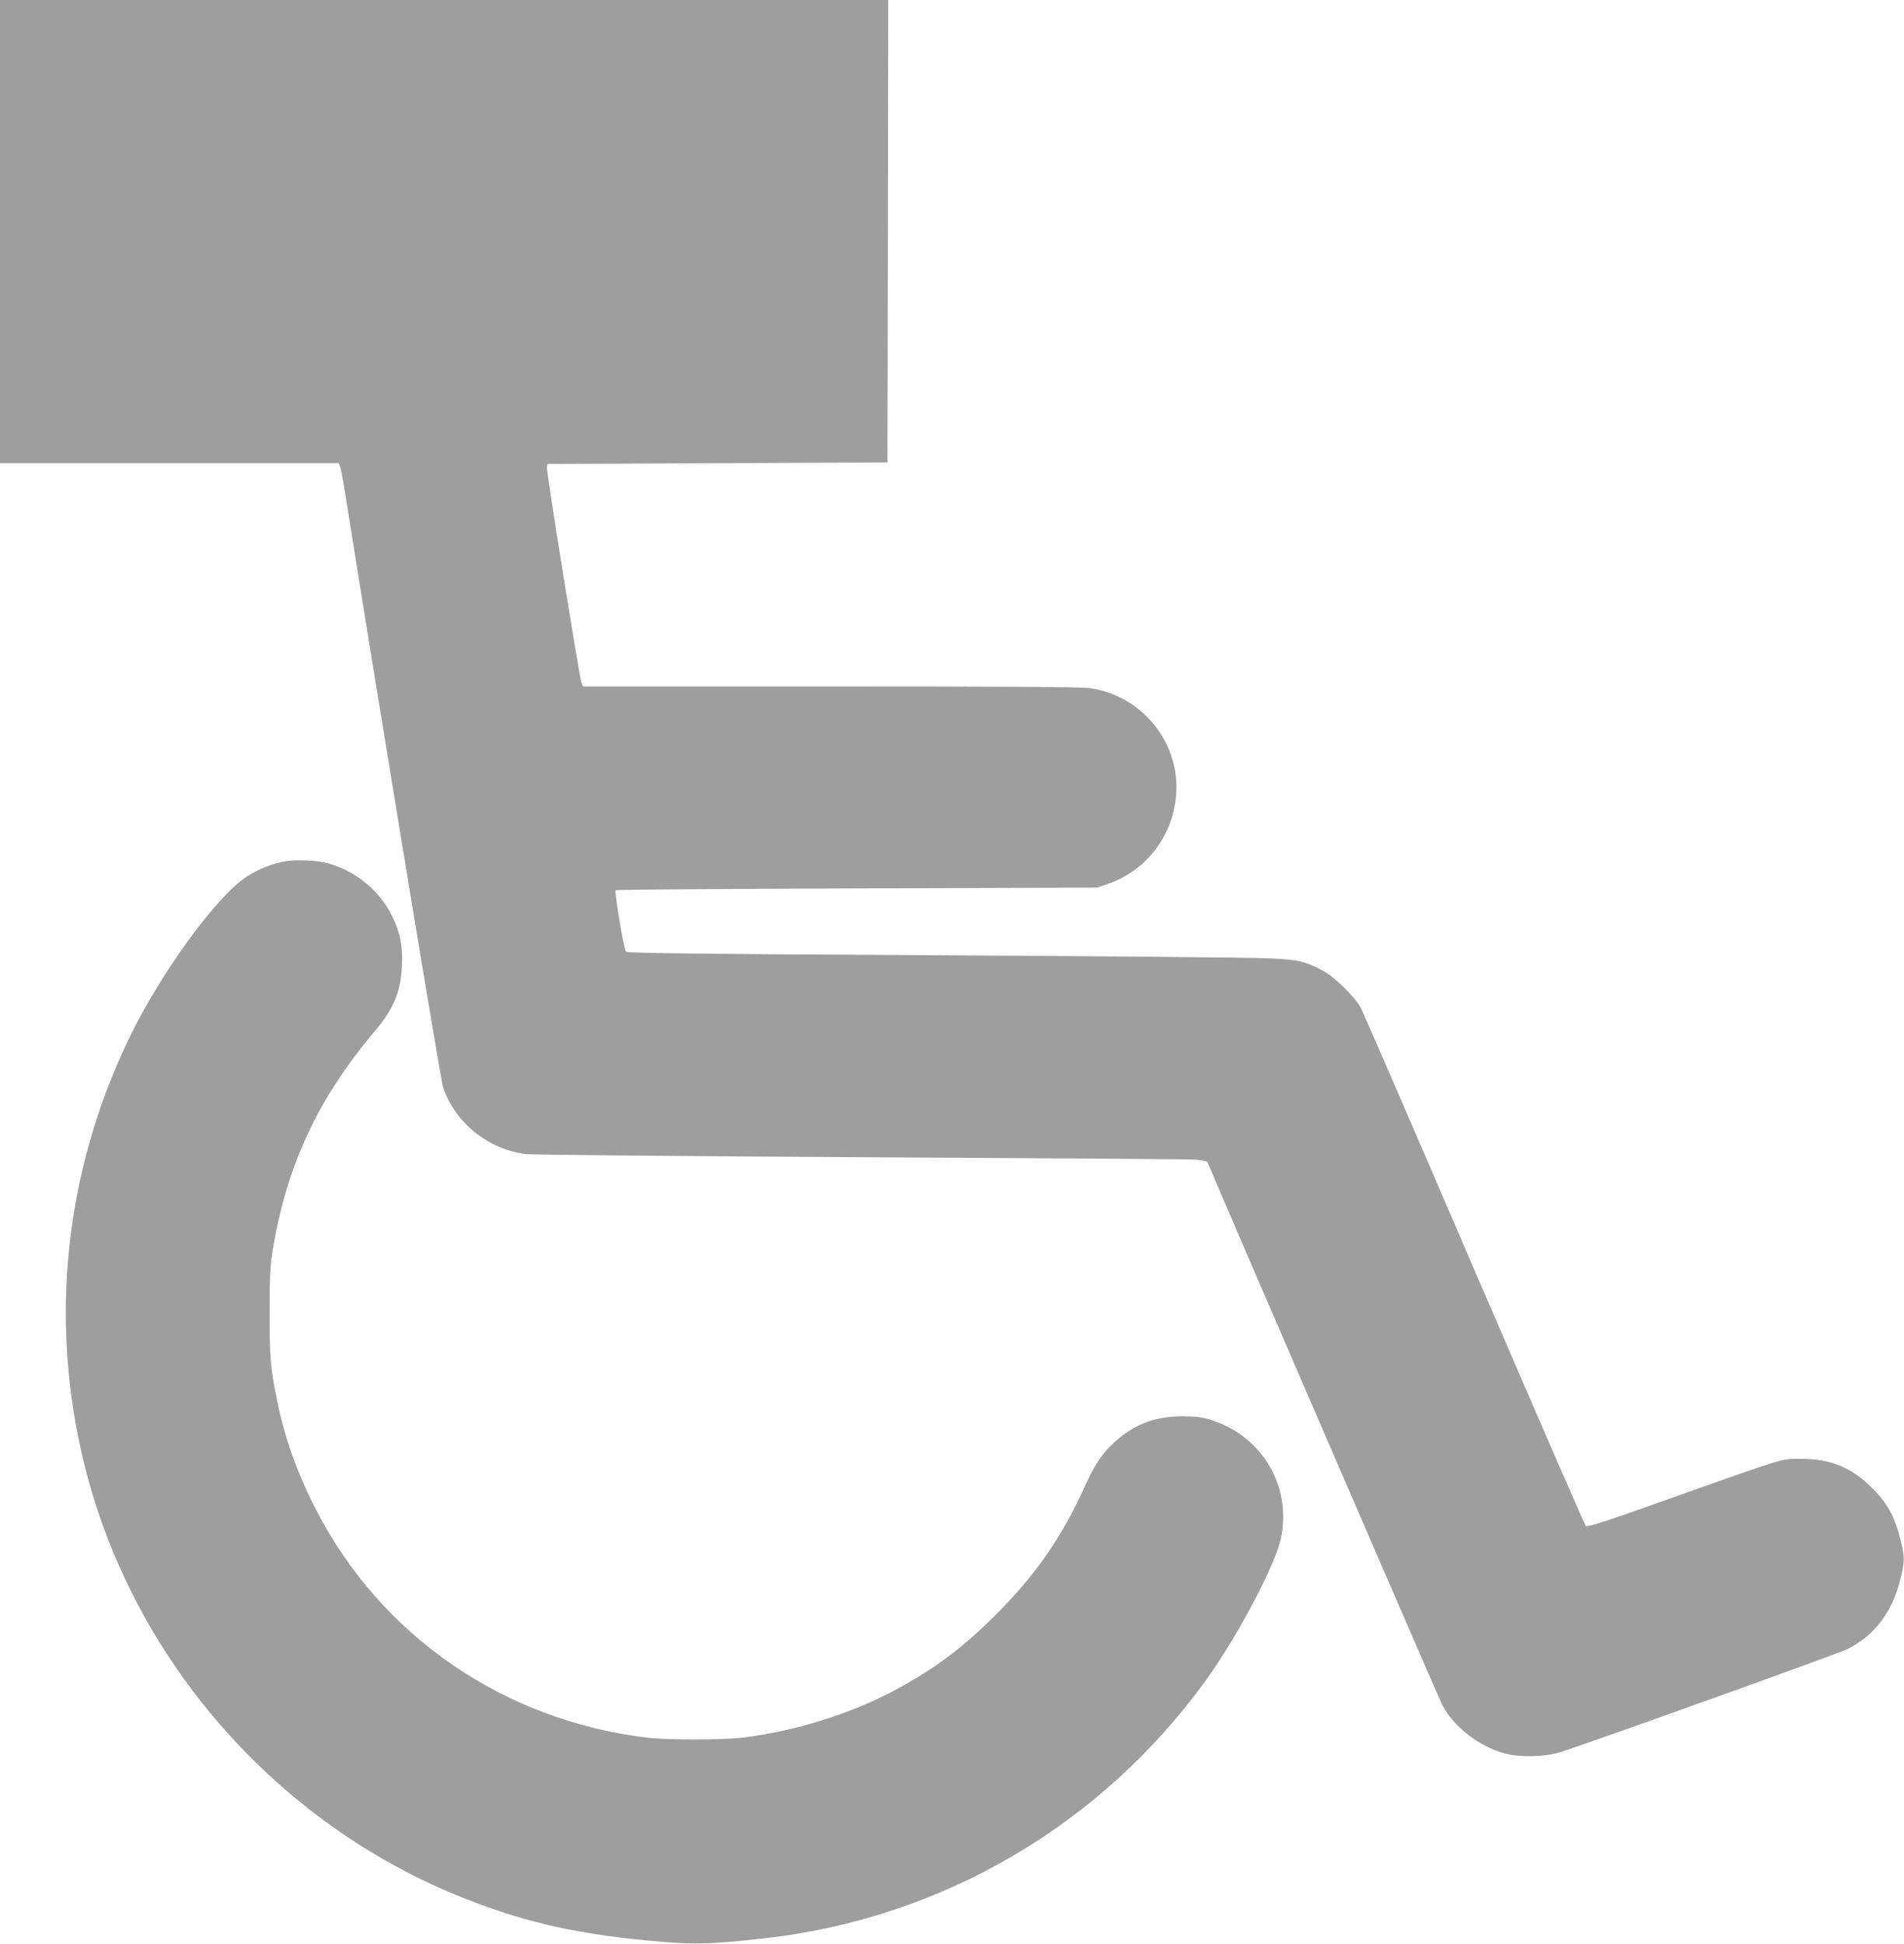
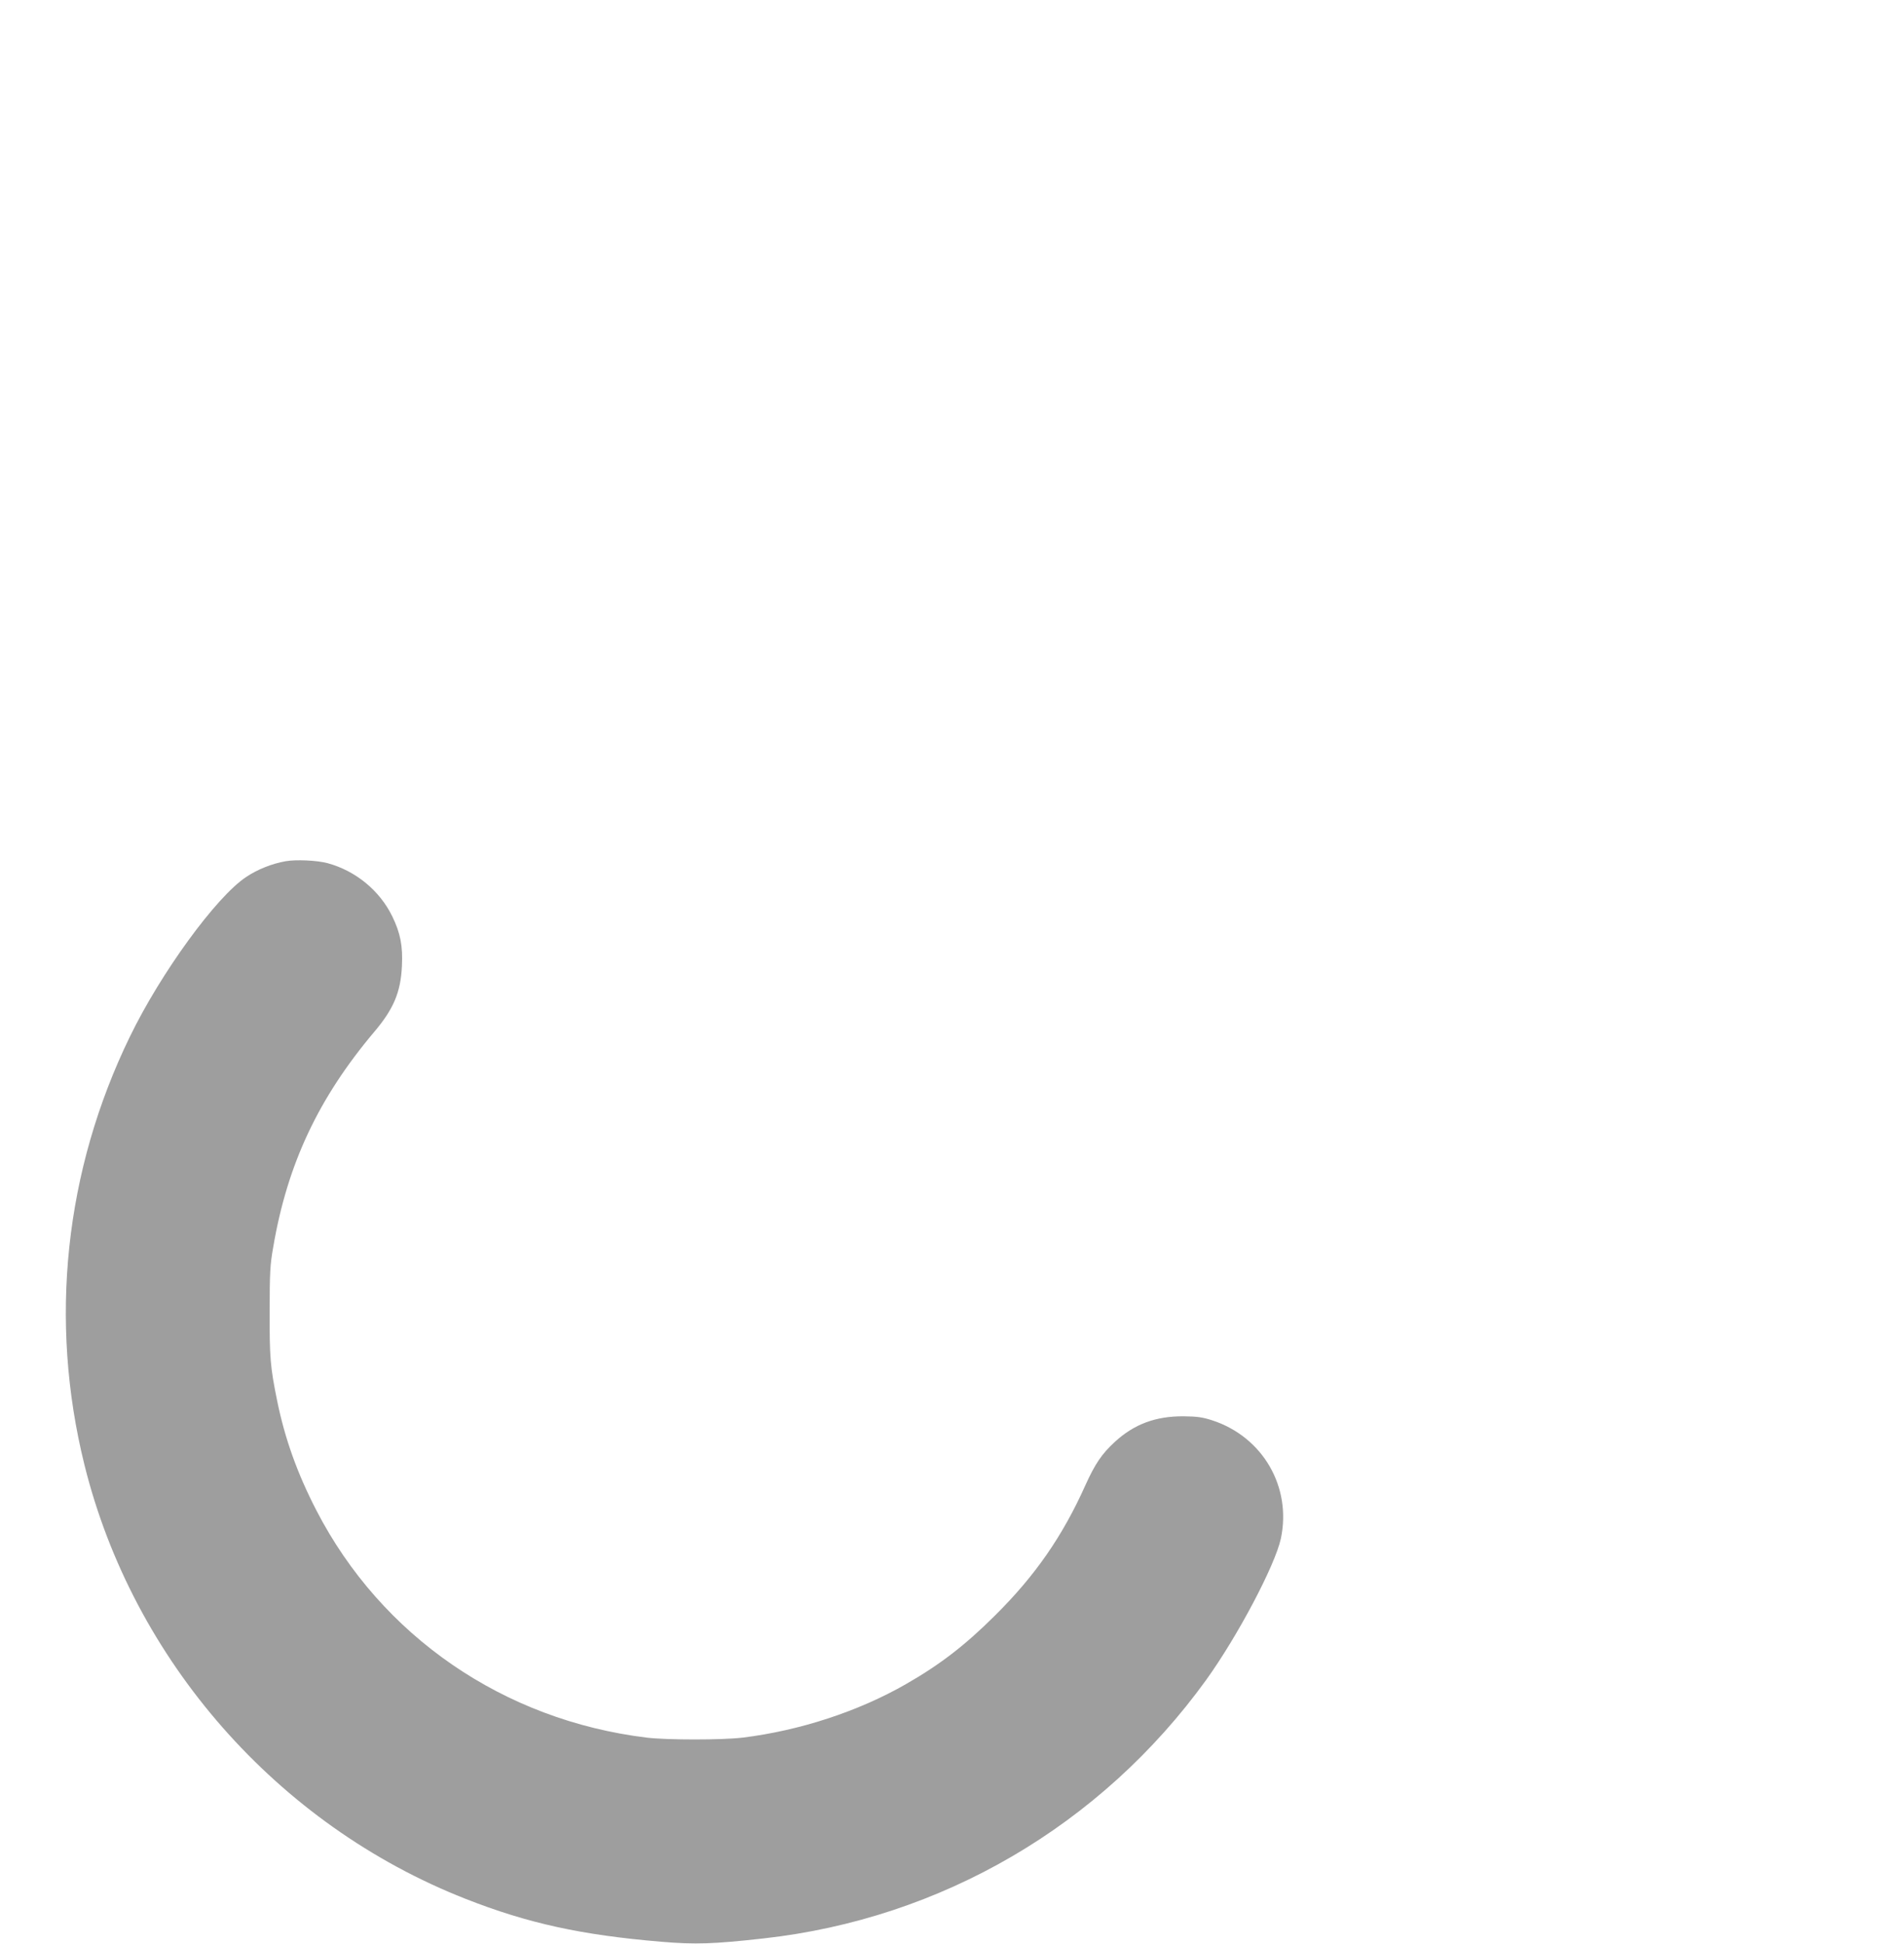
<svg xmlns="http://www.w3.org/2000/svg" version="1.0" width="1254pt" height="1280pt" viewBox="0 0 1254 1280" preserveAspectRatio="xMidYMid meet">
  <g transform="translate(0,1280) scale(0.1,-0.1)" fill="#9e9e9e" stroke="none">
-     <path d="M0 11275 l0 -1525 1115 0 1115 0 10 -22 c5 -13 23 -108 39 -213 232 -1456 624 -3832 640 -3878 81 -231 292 -402 538 -436 38 -6 1009 -14 2208 -21 1177 -6 2172 -13 2212 -16 40 -3 73 -11 76 -17 57 -142 1520 -3523 1545 -3572 75 -145 242 -275 412 -321 100 -27 263 -24 365 8 162 50 1832 649 1890 678 178 88 297 242 350 457 31 122 31 154 0 272 -38 149 -84 231 -184 332 -137 137 -275 193 -471 193 -130 0 -97 10 -829 -250 -468 -167 -577 -202 -587 -192 -7 7 -337 766 -734 1687 -396 921 -733 1698 -748 1725 -38 72 -173 204 -249 244 -122 64 -161 73 -373 82 -107 5 -1097 14 -2200 20 -1536 8 -2008 14 -2017 23 -14 14 -78 395 -68 405 4 4 718 9 1588 12 l1582 5 65 22 c264 90 441 324 457 603 20 339 -231 642 -571 689 -53 8 -595 11 -1707 11 l-1629 0 -10 23 c-13 31 -232 1393 -228 1420 l3 22 1120 5 1120 5 3 1523 2 1522 -2925 0 -2925 0 0 -1525z" />
-     <path d="M1881 7129 c-90 -16 -186 -54 -260 -104 -197 -130 -562 -632 -765 -1050 -430 -883 -535 -1871 -300 -2820 319 -1288 1270 -2371 2509 -2858 412 -162 765 -239 1290 -283 224 -19 345 -15 675 22 1170 130 2222 744 2914 1702 208 289 454 755 492 931 72 340 -119 669 -451 778 -65 21 -100 26 -190 27 -184 1 -326 -52 -453 -169 -86 -79 -130 -145 -193 -284 -151 -337 -332 -598 -598 -861 -195 -194 -361 -322 -585 -450 -312 -179 -699 -306 -1076 -352 -135 -16 -495 -16 -630 0 -944 115 -1748 668 -2176 1496 -126 244 -208 473 -259 724 -45 221 -50 284 -49 587 0 252 3 307 23 420 93 549 298 985 668 1423 125 148 172 259 180 429 7 133 -10 219 -63 328 -83 171 -242 301 -426 351 -70 19 -209 25 -277 13z" />
+     <path d="M1881 7129 c-90 -16 -186 -54 -260 -104 -197 -130 -562 -632 -765 -1050 -430 -883 -535 -1871 -300 -2820 319 -1288 1270 -2371 2509 -2858 412 -162 765 -239 1290 -283 224 -19 345 -15 675 22 1170 130 2222 744 2914 1702 208 289 454 755 492 931 72 340 -119 669 -451 778 -65 21 -100 26 -190 27 -184 1 -326 -52 -453 -169 -86 -79 -130 -145 -193 -284 -151 -337 -332 -598 -598 -861 -195 -194 -361 -322 -585 -450 -312 -179 -699 -306 -1076 -352 -135 -16 -495 -16 -630 0 -944 115 -1748 668 -2176 1496 -126 244 -208 473 -259 724 -45 221 -50 284 -49 587 0 252 3 307 23 420 93 549 298 985 668 1423 125 148 172 259 180 429 7 133 -10 219 -63 328 -83 171 -242 301 -426 351 -70 19 -209 25 -277 13" />
  </g>
</svg>